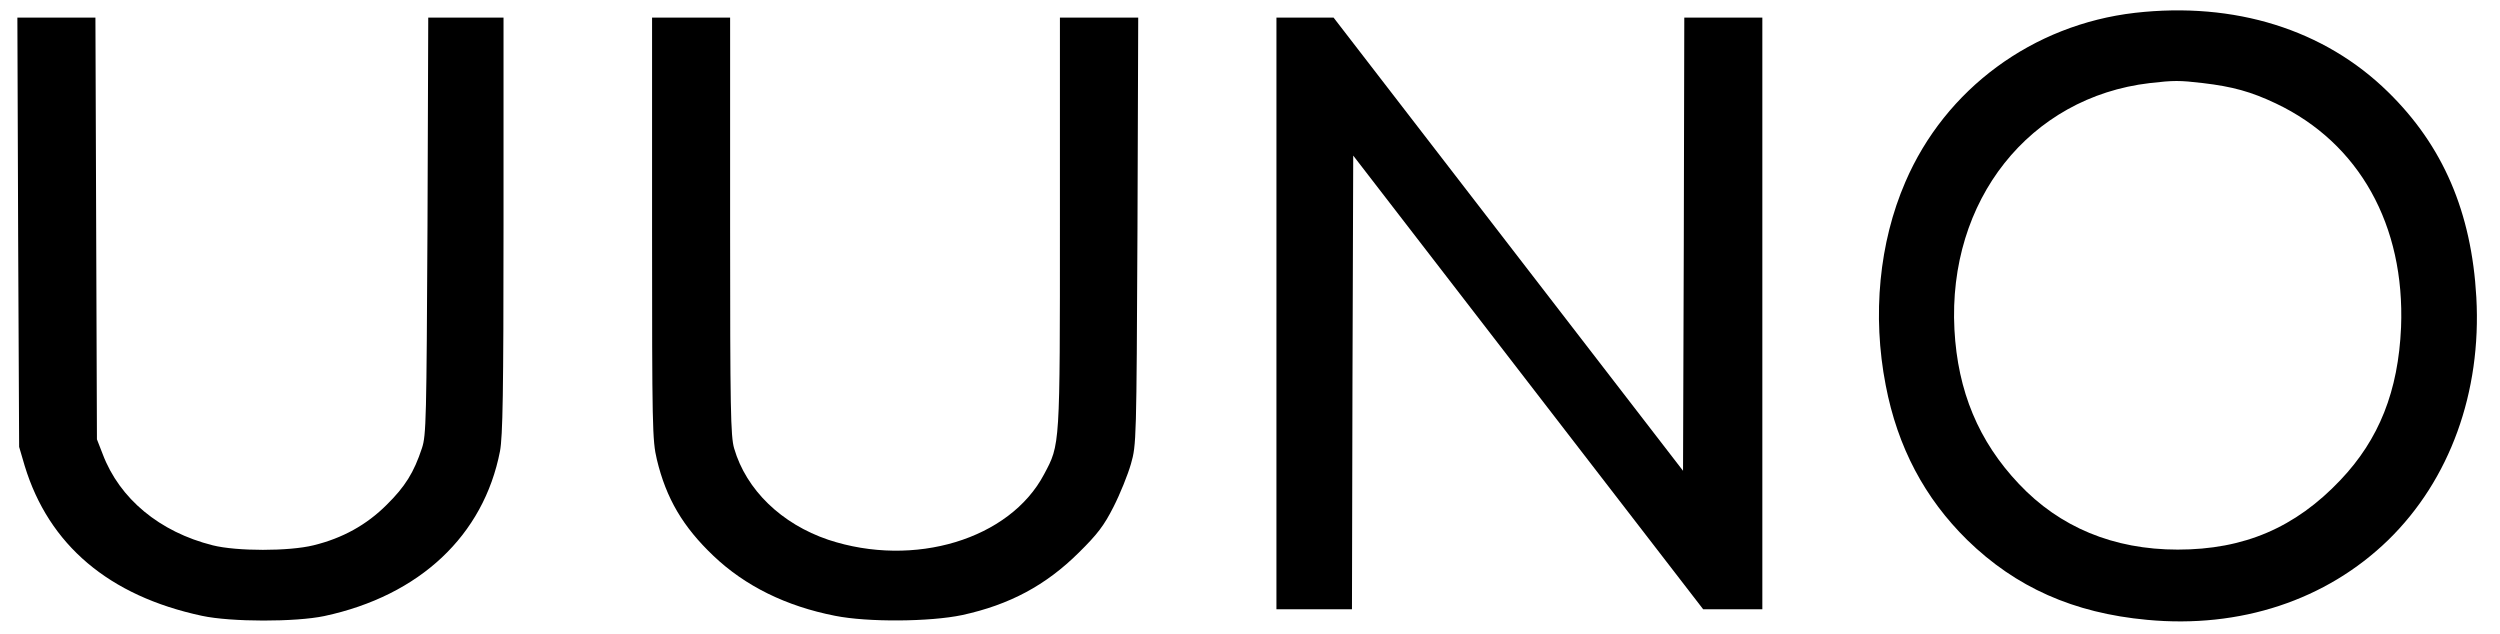
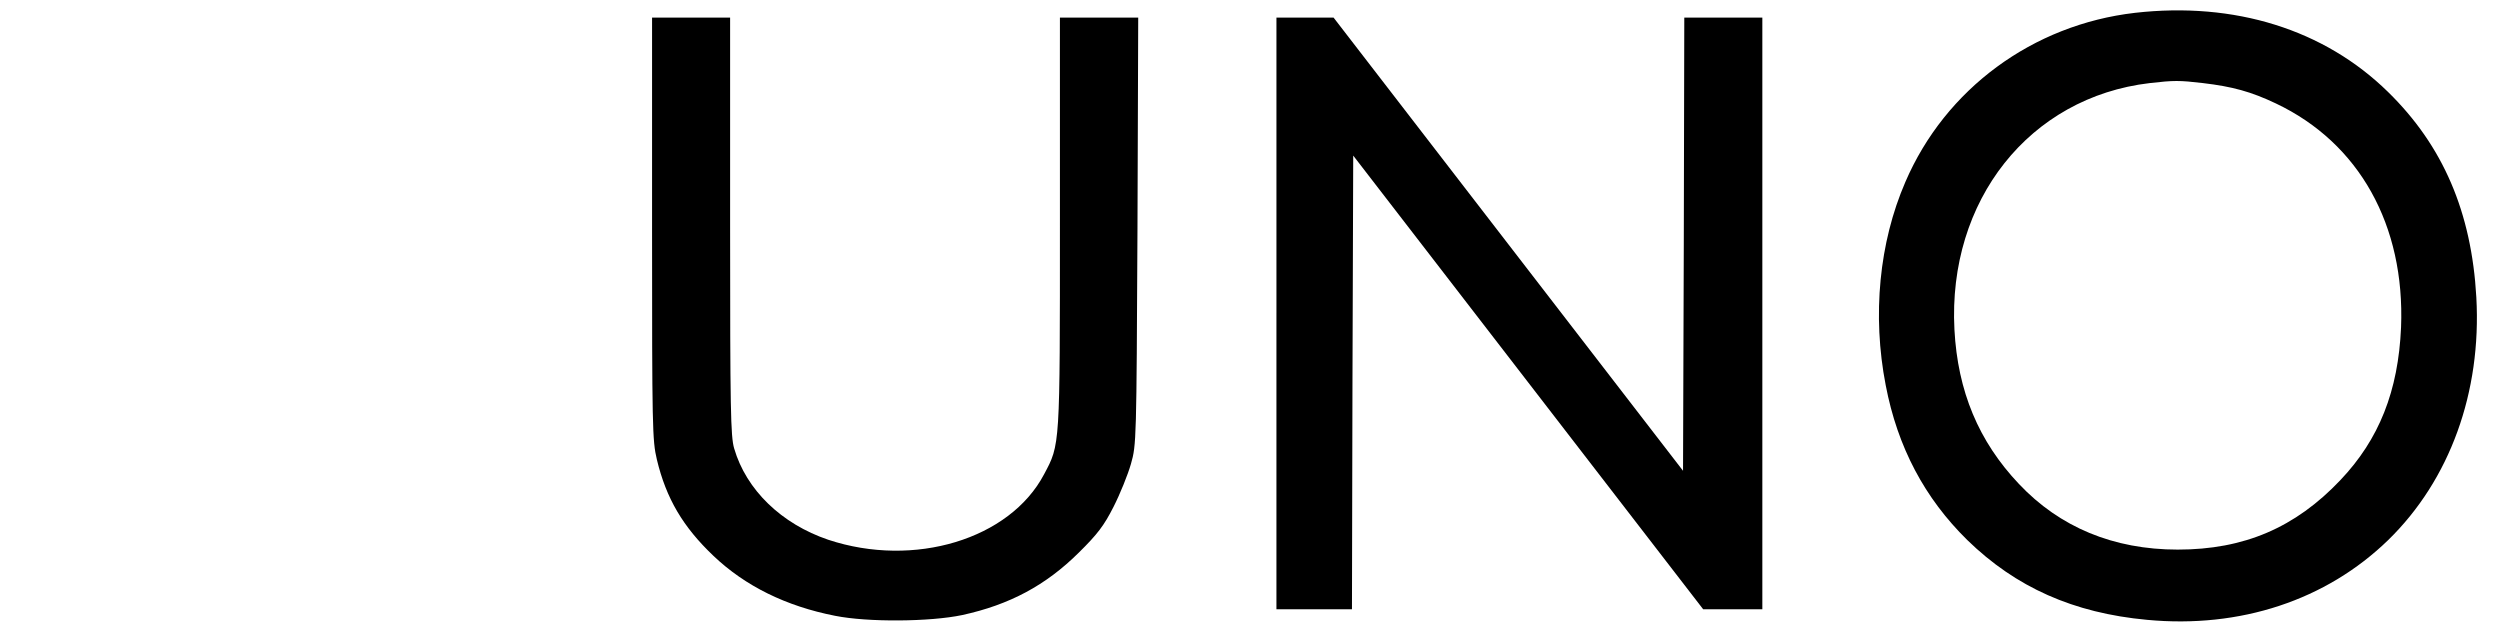
<svg xmlns="http://www.w3.org/2000/svg" version="1.0" width="993pt" height="252pt" viewBox="0 0 993 252" preserveAspectRatio="xMidYMid meet">
  <g transform="translate(0,252) scale(0.1,-0.1)" fill="#000000" stroke="none">
    <path d="M8480 2469 c-406 -47 -753 -302 -912 -672 -104 -240 -132 -529 -78 -807 47 -246 155 -449 324 -615 193 -188 422 -290 714 -317 370 -35 712 78 958 317 245 239 371 587 350 964 -19 338 -132 602 -351 816 -253 248 -609 359 -1005 314z m270 -279 c118 -14 191 -34 290 -81 331 -157 513 -484 497 -889 -11 -253 -87 -445 -241 -607 -179 -189 -383 -276 -646 -276 -255 0 -469 89 -631 261 -160 169 -243 368 -256 613 -27 513 298 923 776 979 96 11 117 11 211 0z" />
-     <path d="M72 1598 l4 -853 22 -75 c96 -315 335 -517 704 -596 116 -25 372 -25 486 -1 379 81 633 320 698 655 11 60 14 230 14 898 l0 824 -149 0 -150 0 -3 -827 c-4 -769 -5 -832 -22 -883 -32 -97 -67 -153 -140 -225 -80 -80 -176 -133 -291 -161 -97 -24 -305 -24 -400 0 -211 53 -370 185 -437 362 l-23 59 -3 838 -3 837 -155 0 -155 0 3 -852z" />
    <path d="M2590 1613 c0 -792 1 -842 19 -918 37 -155 104 -268 225 -383 126 -120 289 -200 483 -238 130 -26 377 -24 505 3 188 41 332 118 463 248 74 73 100 107 138 182 26 51 57 128 69 170 22 77 22 91 26 926 l3 847 -155 0 -156 0 0 -812 c0 -896 1 -882 -63 -1002 -136 -258 -516 -373 -857 -260 -186 63 -326 198 -374 363 -14 48 -16 154 -16 883 l0 828 -155 0 -155 0 0 -837z" />
    <path d="M5070 1275 l0 -1175 150 0 150 0 2 901 3 901 695 -901 695 -901 117 0 118 0 0 1175 0 1175 -155 0 -155 0 -2 -900 -3 -900 -694 900 -694 900 -113 0 -114 0 0 -1175z" />
  </g>
</svg>